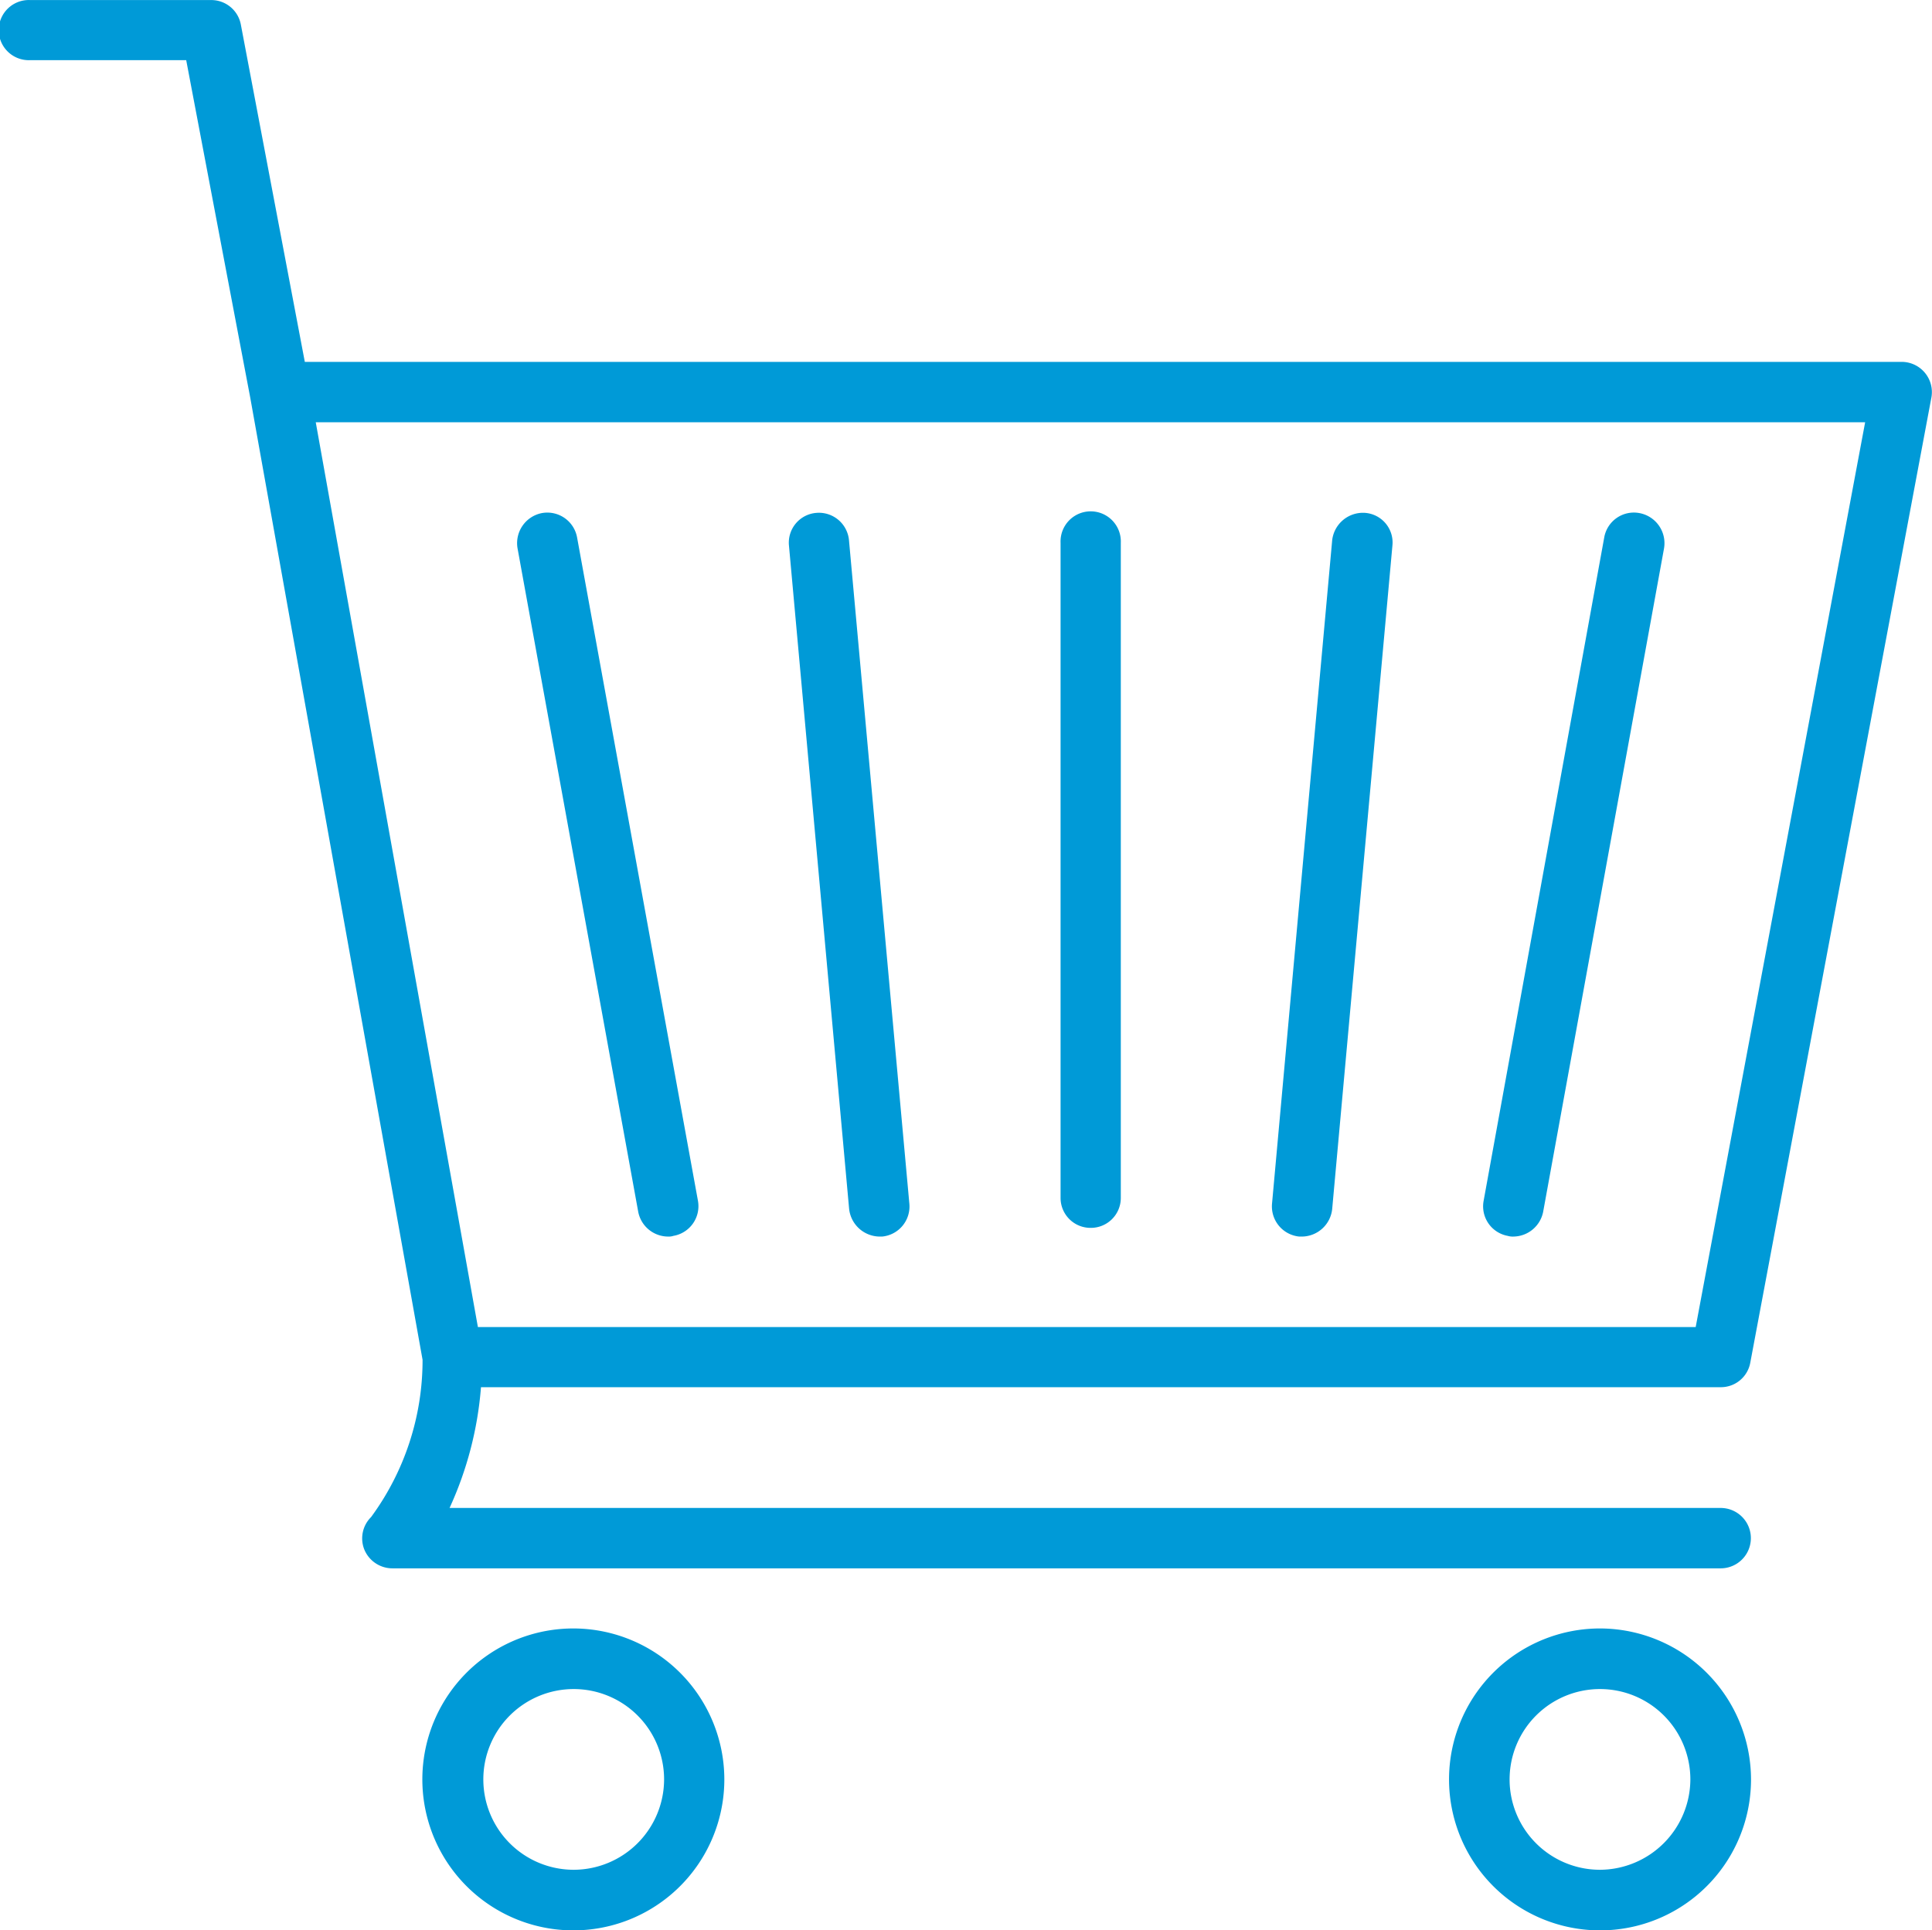
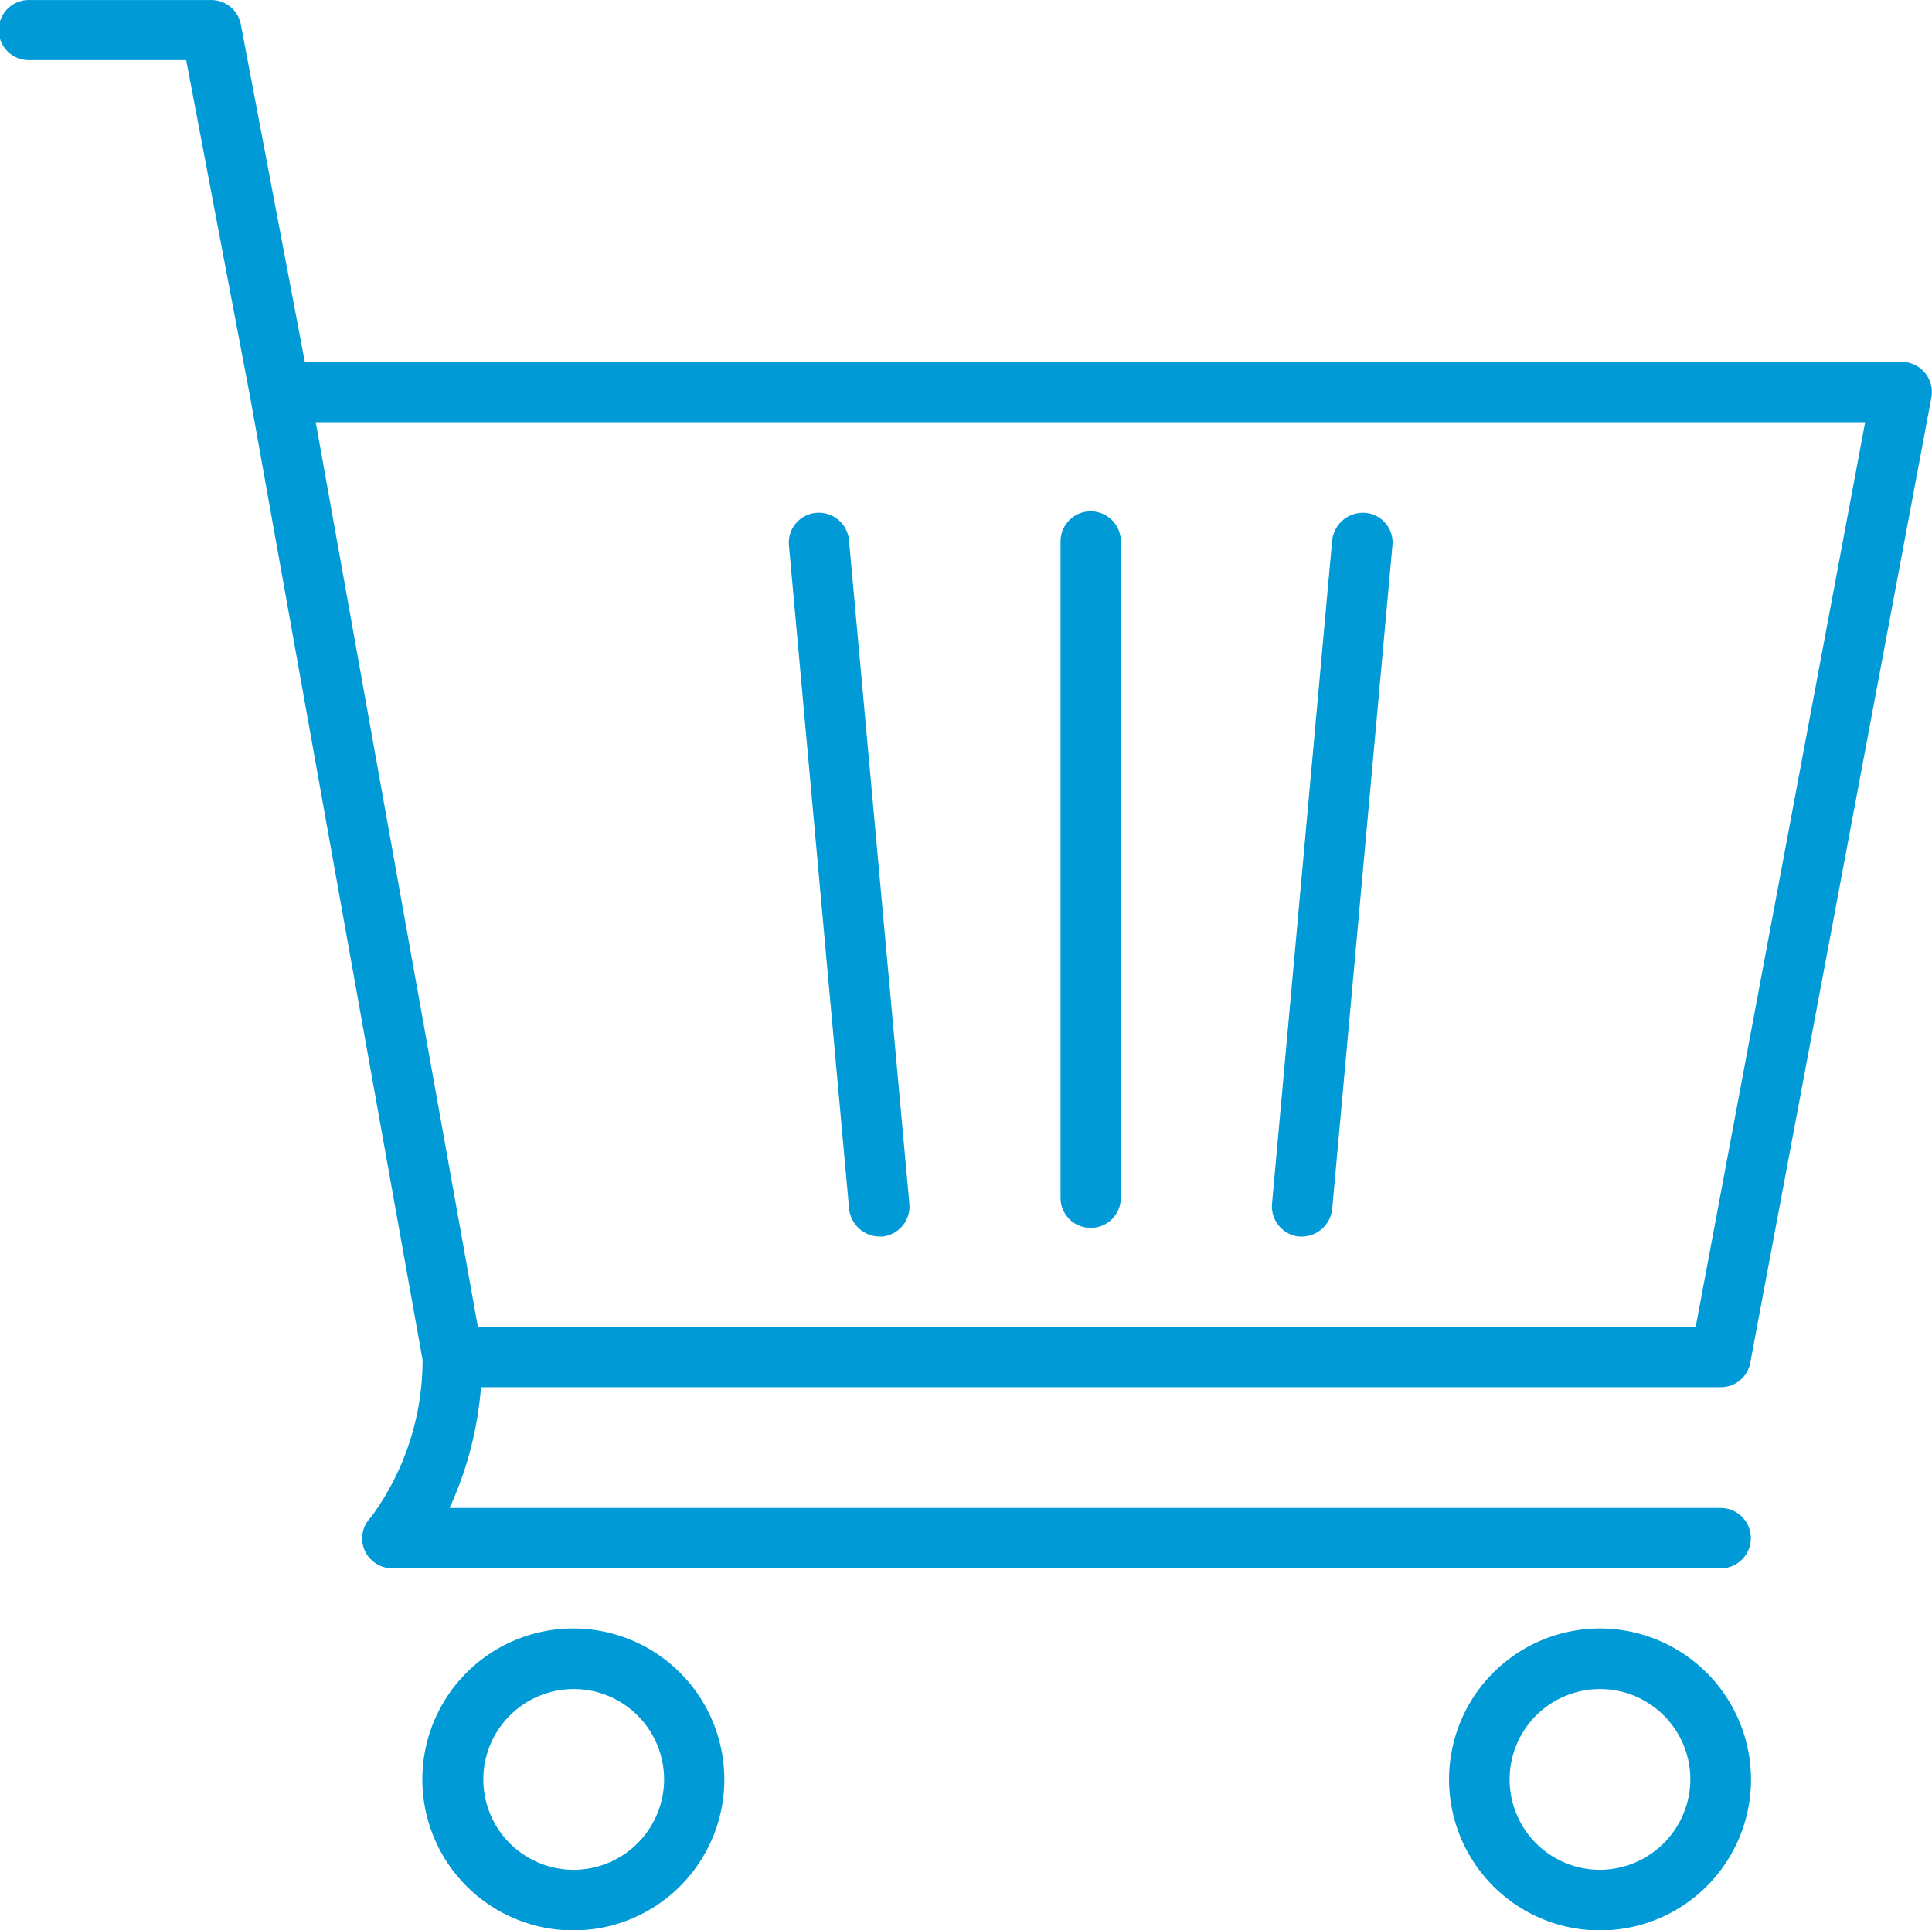
<svg xmlns="http://www.w3.org/2000/svg" viewBox="0 0 36.211 36.189">
  <defs>
    <style>
      .cls-1 {
        fill: none;
      }

      .cls-2 {
        clip-path: url(#clip-path);
      }

      .cls-3 {
        fill: #009ad7;
      }
    </style>
    <clipPath id="clip-path">
      <rect class="cls-1" width="36.211" height="36.189" />
    </clipPath>
  </defs>
  <g id="Ebene_2" data-name="Ebene 2">
    <g id="Ebene_1-2" data-name="Ebene 1">
      <g class="cls-2">
-         <path class="cls-3" d="M12.522,23.182a.276.276,0,0,0,.1-.013.565.565,0,0,0,.46-.655l-2.266-12.439a.567.567,0,0,0-.66-.456.574.574,0,0,0-.455.665l2.261,12.434a.572.572,0,0,0,.56.464" />
        <path class="cls-3" d="M20.443,23.019a.561.561,0,0,0,.564-.56V10.175a.565.565,0,1,0-1.129,0v12.284a.561.561,0,0,0,.565.56" />
        <path class="cls-3" d="M16.48,23.182h.054a.566.566,0,0,0,.51-.614l-1.132-12.443a.566.566,0,0,0-.611-.51.56.56,0,0,0-.514.61l1.128,12.439a.581.581,0,0,0,.565.518" />
-         <path class="cls-3" d="M28.258,23.169a.336.336,0,0,0,.113.013.575.575,0,0,0,.552-.464l2.265-12.435a.574.574,0,0,0-.46-.664.564.564,0,0,0-.66.455l-2.261,12.439a.563.563,0,0,0,.451.656" />
        <path class="cls-3" d="M24.351,23.182h.058a.576.576,0,0,0,.56-.518l1.129-12.439a.557.557,0,0,0-.51-.61.581.581,0,0,0-.619.51l-1.128,12.443a.568.568,0,0,0,.51.614" />
        <path class="cls-3" d="M10.75,35.053a1.694,1.694,0,1,1,1.697-1.696,1.698,1.698,0,0,1-1.697,1.696m0-4.524a2.83,2.83,0,1,0,2.826,2.828,2.833,2.833,0,0,0-2.826-2.828" />
        <path class="cls-3" d="M29.989,35.053a1.694,1.694,0,1,1,1.693-1.696,1.702,1.702,0,0,1-1.693,1.696m0-4.524a2.83,2.83,0,1,0,2.83,2.828,2.836,2.836,0,0,0-2.83-2.828" />
        <path class="cls-3" d="M34.958,7.916l-3.176,16.962H8.957L5.918,7.916Zm-2.708,20.354H8.426a6.666,6.666,0,0,0,.589-2.264h23.235a.56.56,0,0,0,.555-.459l3.394-18.091a.567.567,0,0,0-.556-.672H5.713L4.514.46a.564.564,0,0,0-.556-.459H.564a.564.564,0,1,0,0,1.127h2.926l1.199,6.32,3.231,18.044a4.967,4.967,0,0,1-.965,2.949.562.562,0,0,0-.126.61.57.57,0,0,0,.527.351h24.894a.566.566,0,1,0,0-1.132" />
      </g>
    </g>
  </g>
</svg>